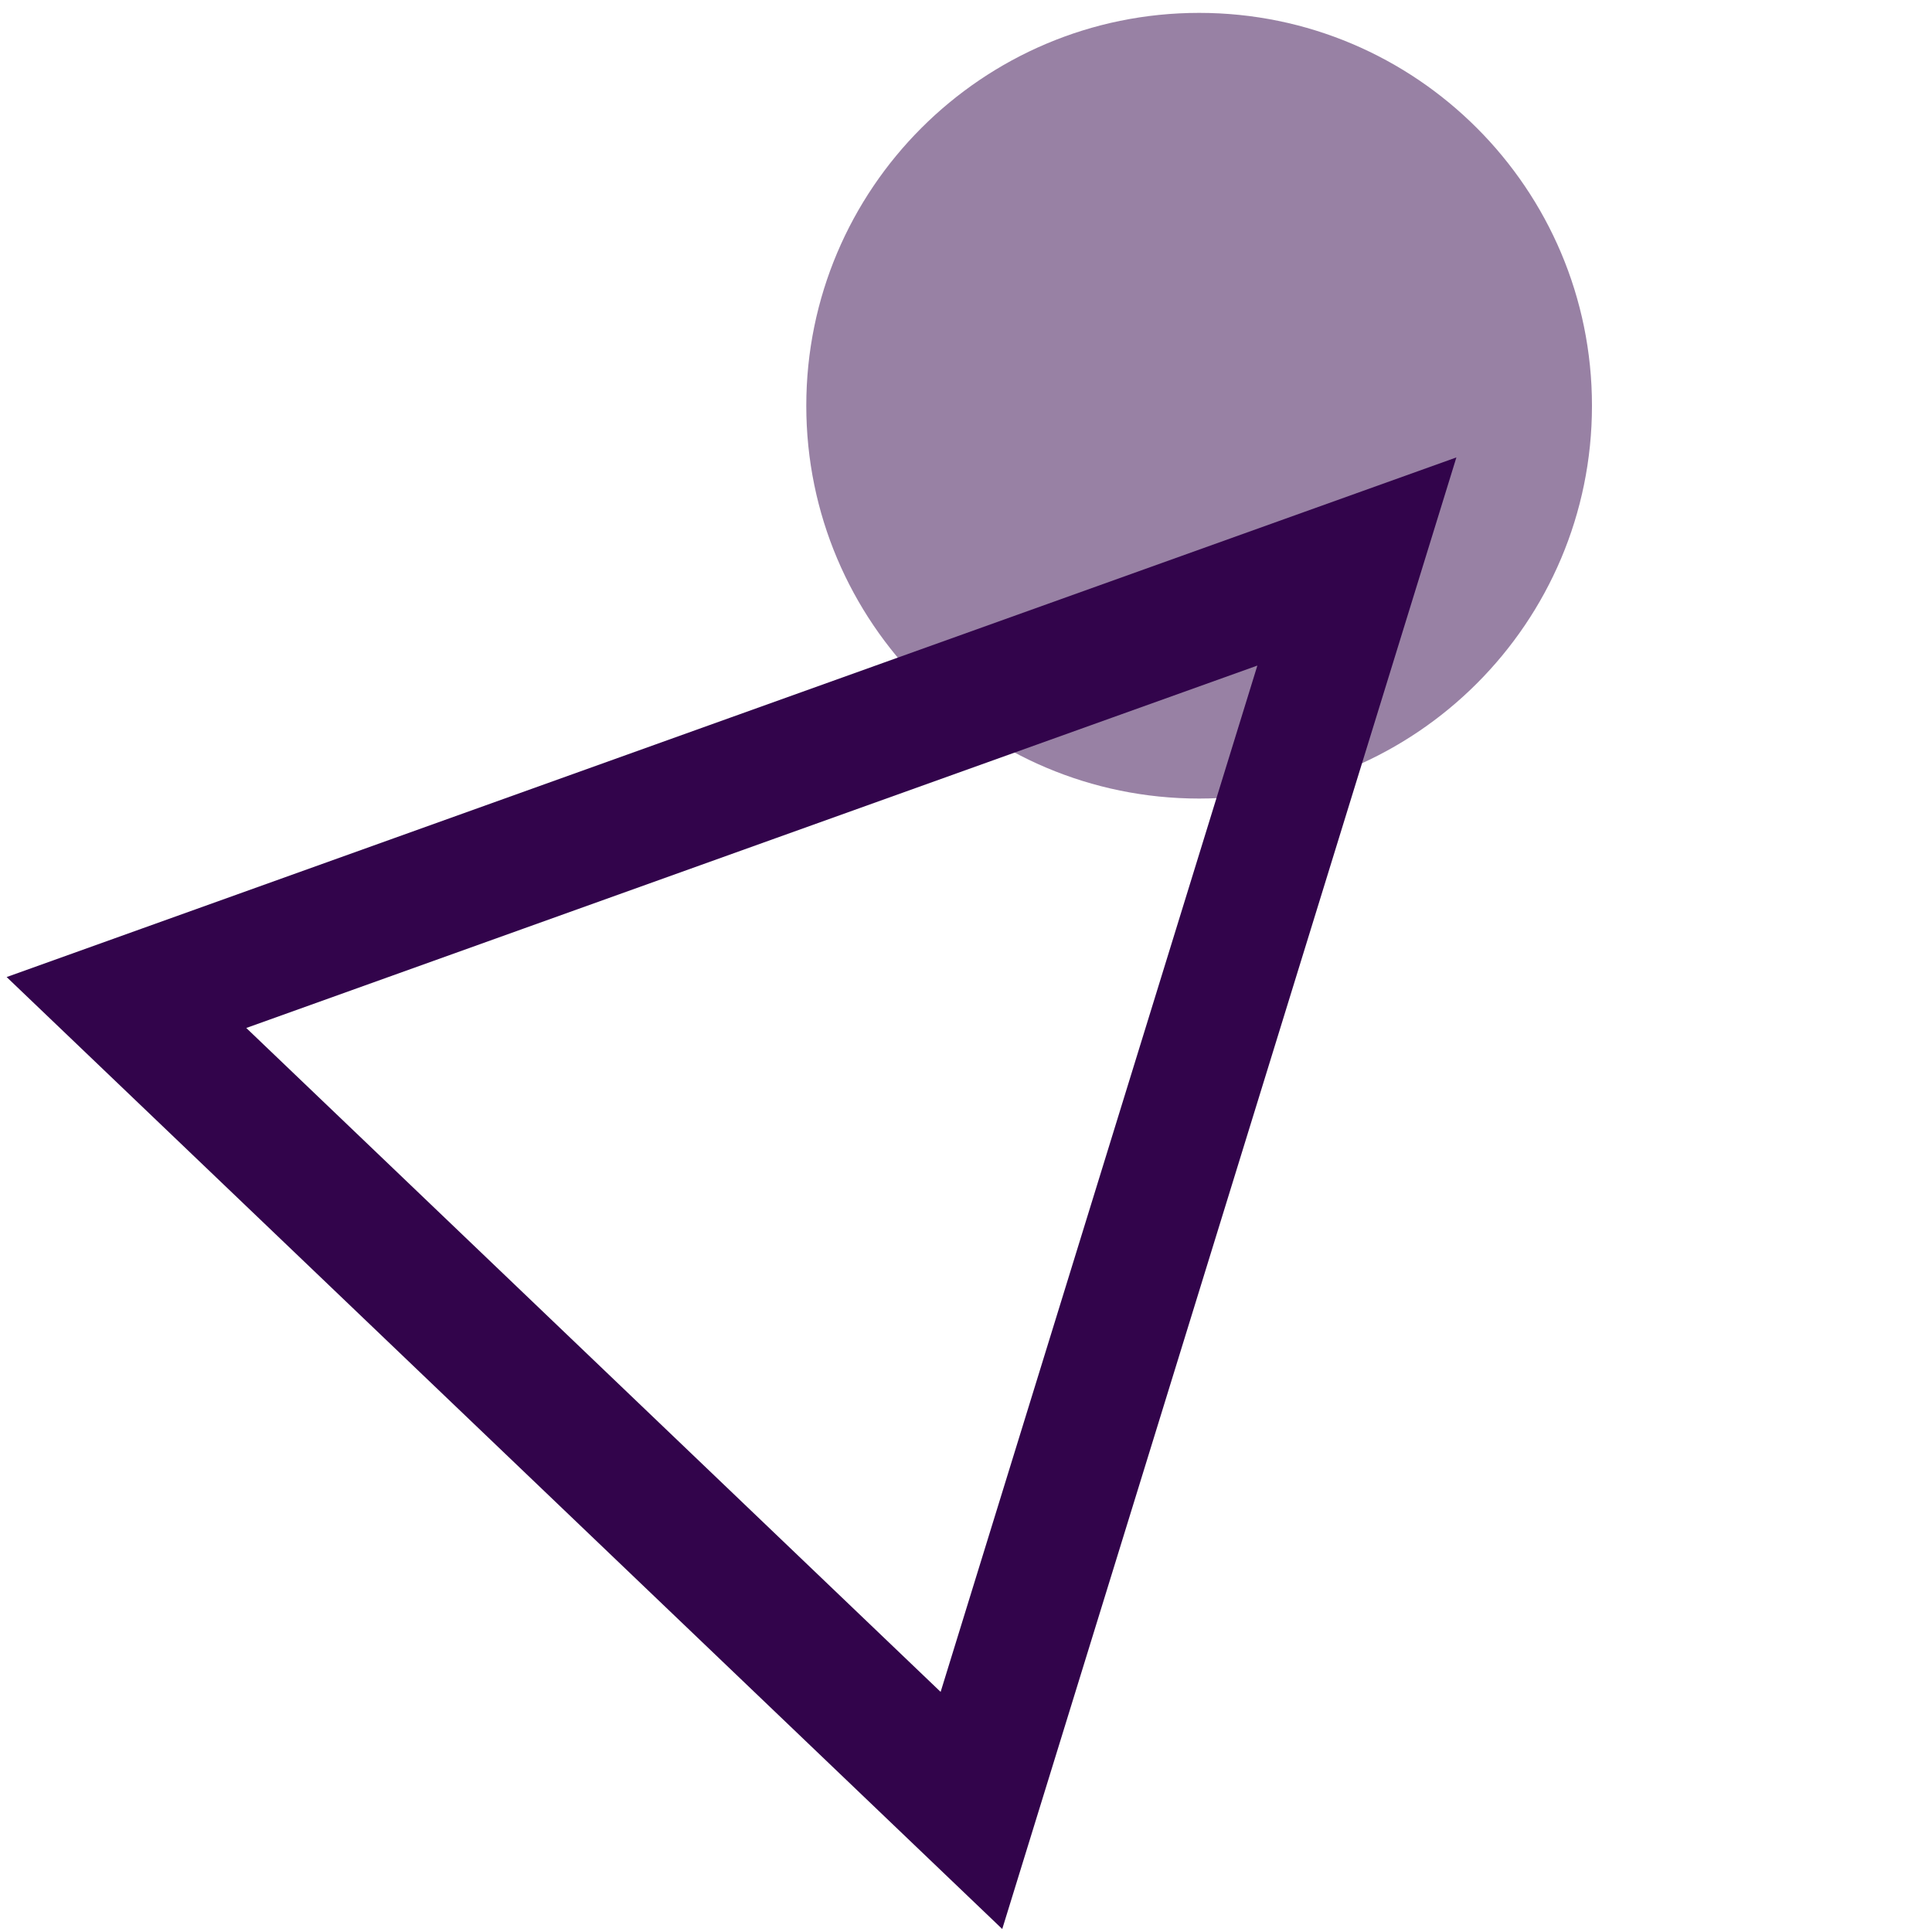
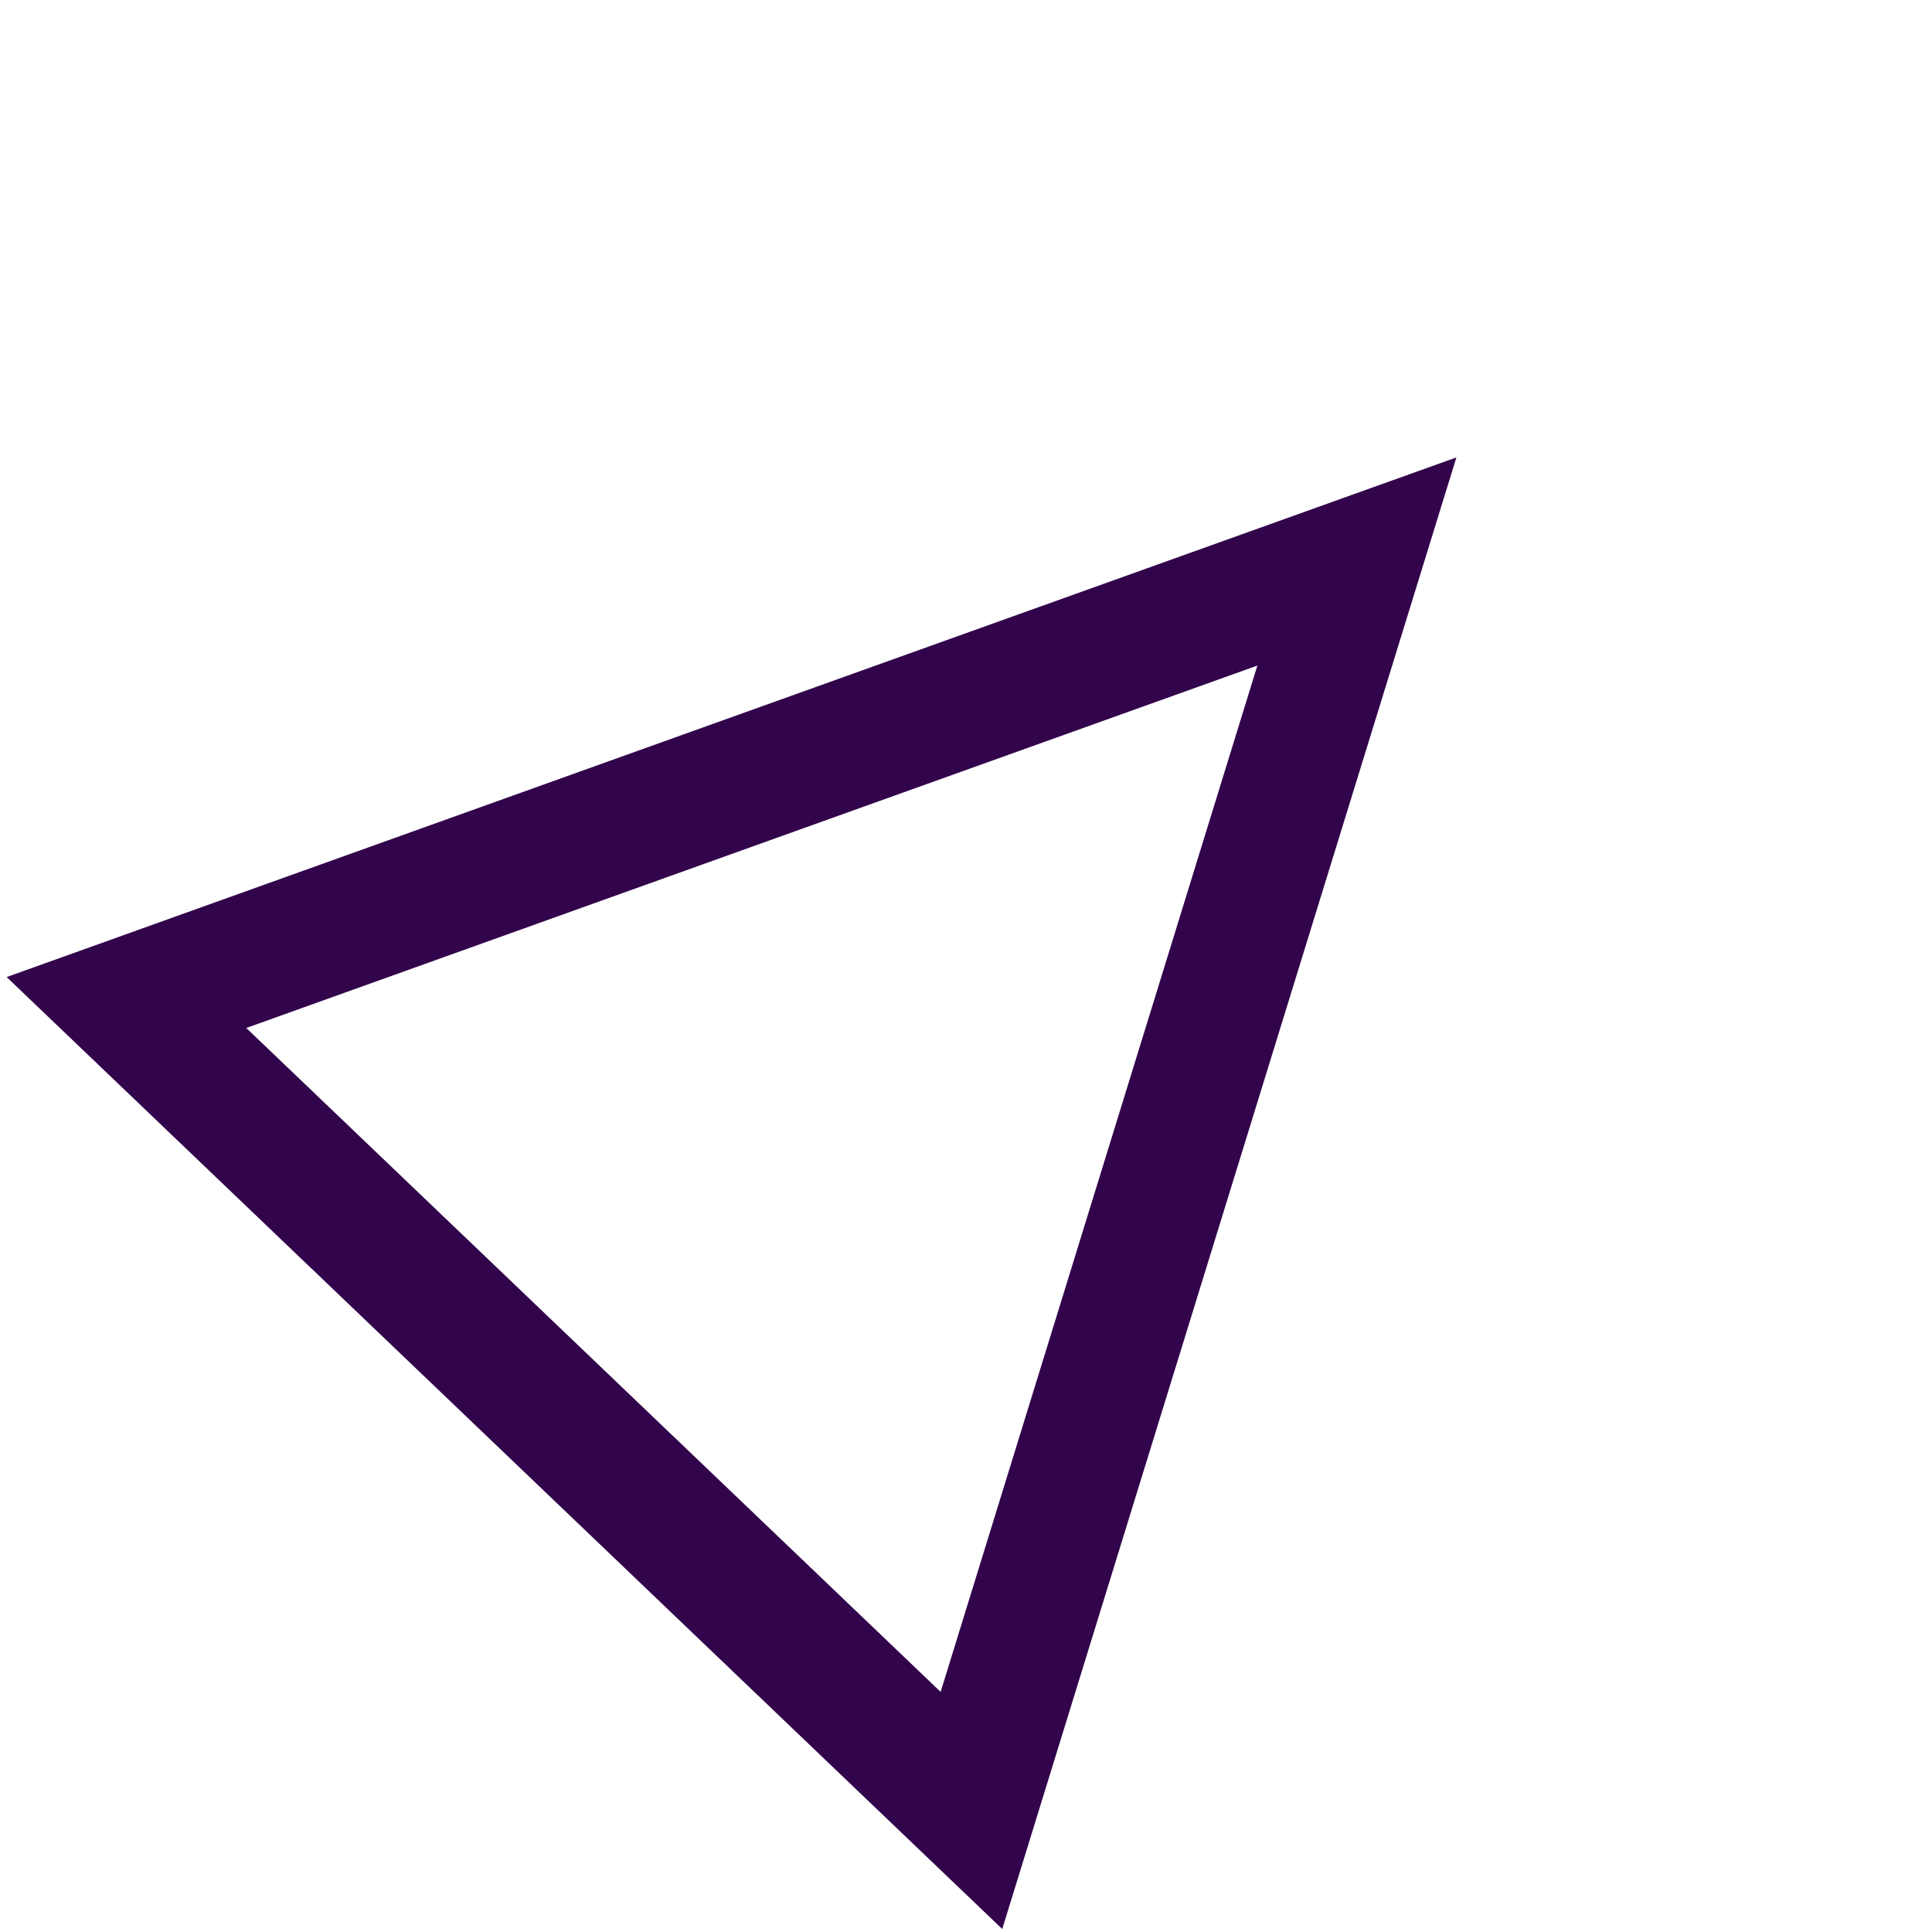
<svg xmlns="http://www.w3.org/2000/svg" xmlns:xlink="http://www.w3.org/1999/xlink" version="1.1" preserveAspectRatio="xMidYMid meet" viewBox="0 0 750 750" width="750" height="750">
  <defs>
-     <path d="M618 157.5C618 241.67 549.67 310 465.5 310C381.33 310 313 241.67 313 157.5C313 73.33 381.33 5 465.5 5C549.67 5 618 73.33 618 157.5Z" id="m2GCU2EMeR" />
    <path d="M477.22 463.21L389.07 748.84L195.82 564.06L2.58 379.29L283.97 278.42L565.37 177.57L477.22 463.21Z" id="b7ox5kcge" />
    <clipPath id="clipa1wCGIR0IW">
      <use xlink:href="#b7ox5kcge" opacity="1" />
    </clipPath>
  </defs>
  <g>
    <g>
      <g>
        <use xlink:href="#m2GCU2EMeR" opacity="1" fill="#32044b" fill-opacity="0.5" />
      </g>
      <g>
        <g clip-path="url(#clipa1wCGIR0IW)">
          <use xlink:href="#b7ox5kcge" opacity="1" fill-opacity="0" stroke="#32044b" stroke-width="100" stroke-opacity="1" />
        </g>
      </g>
    </g>
  </g>
</svg>